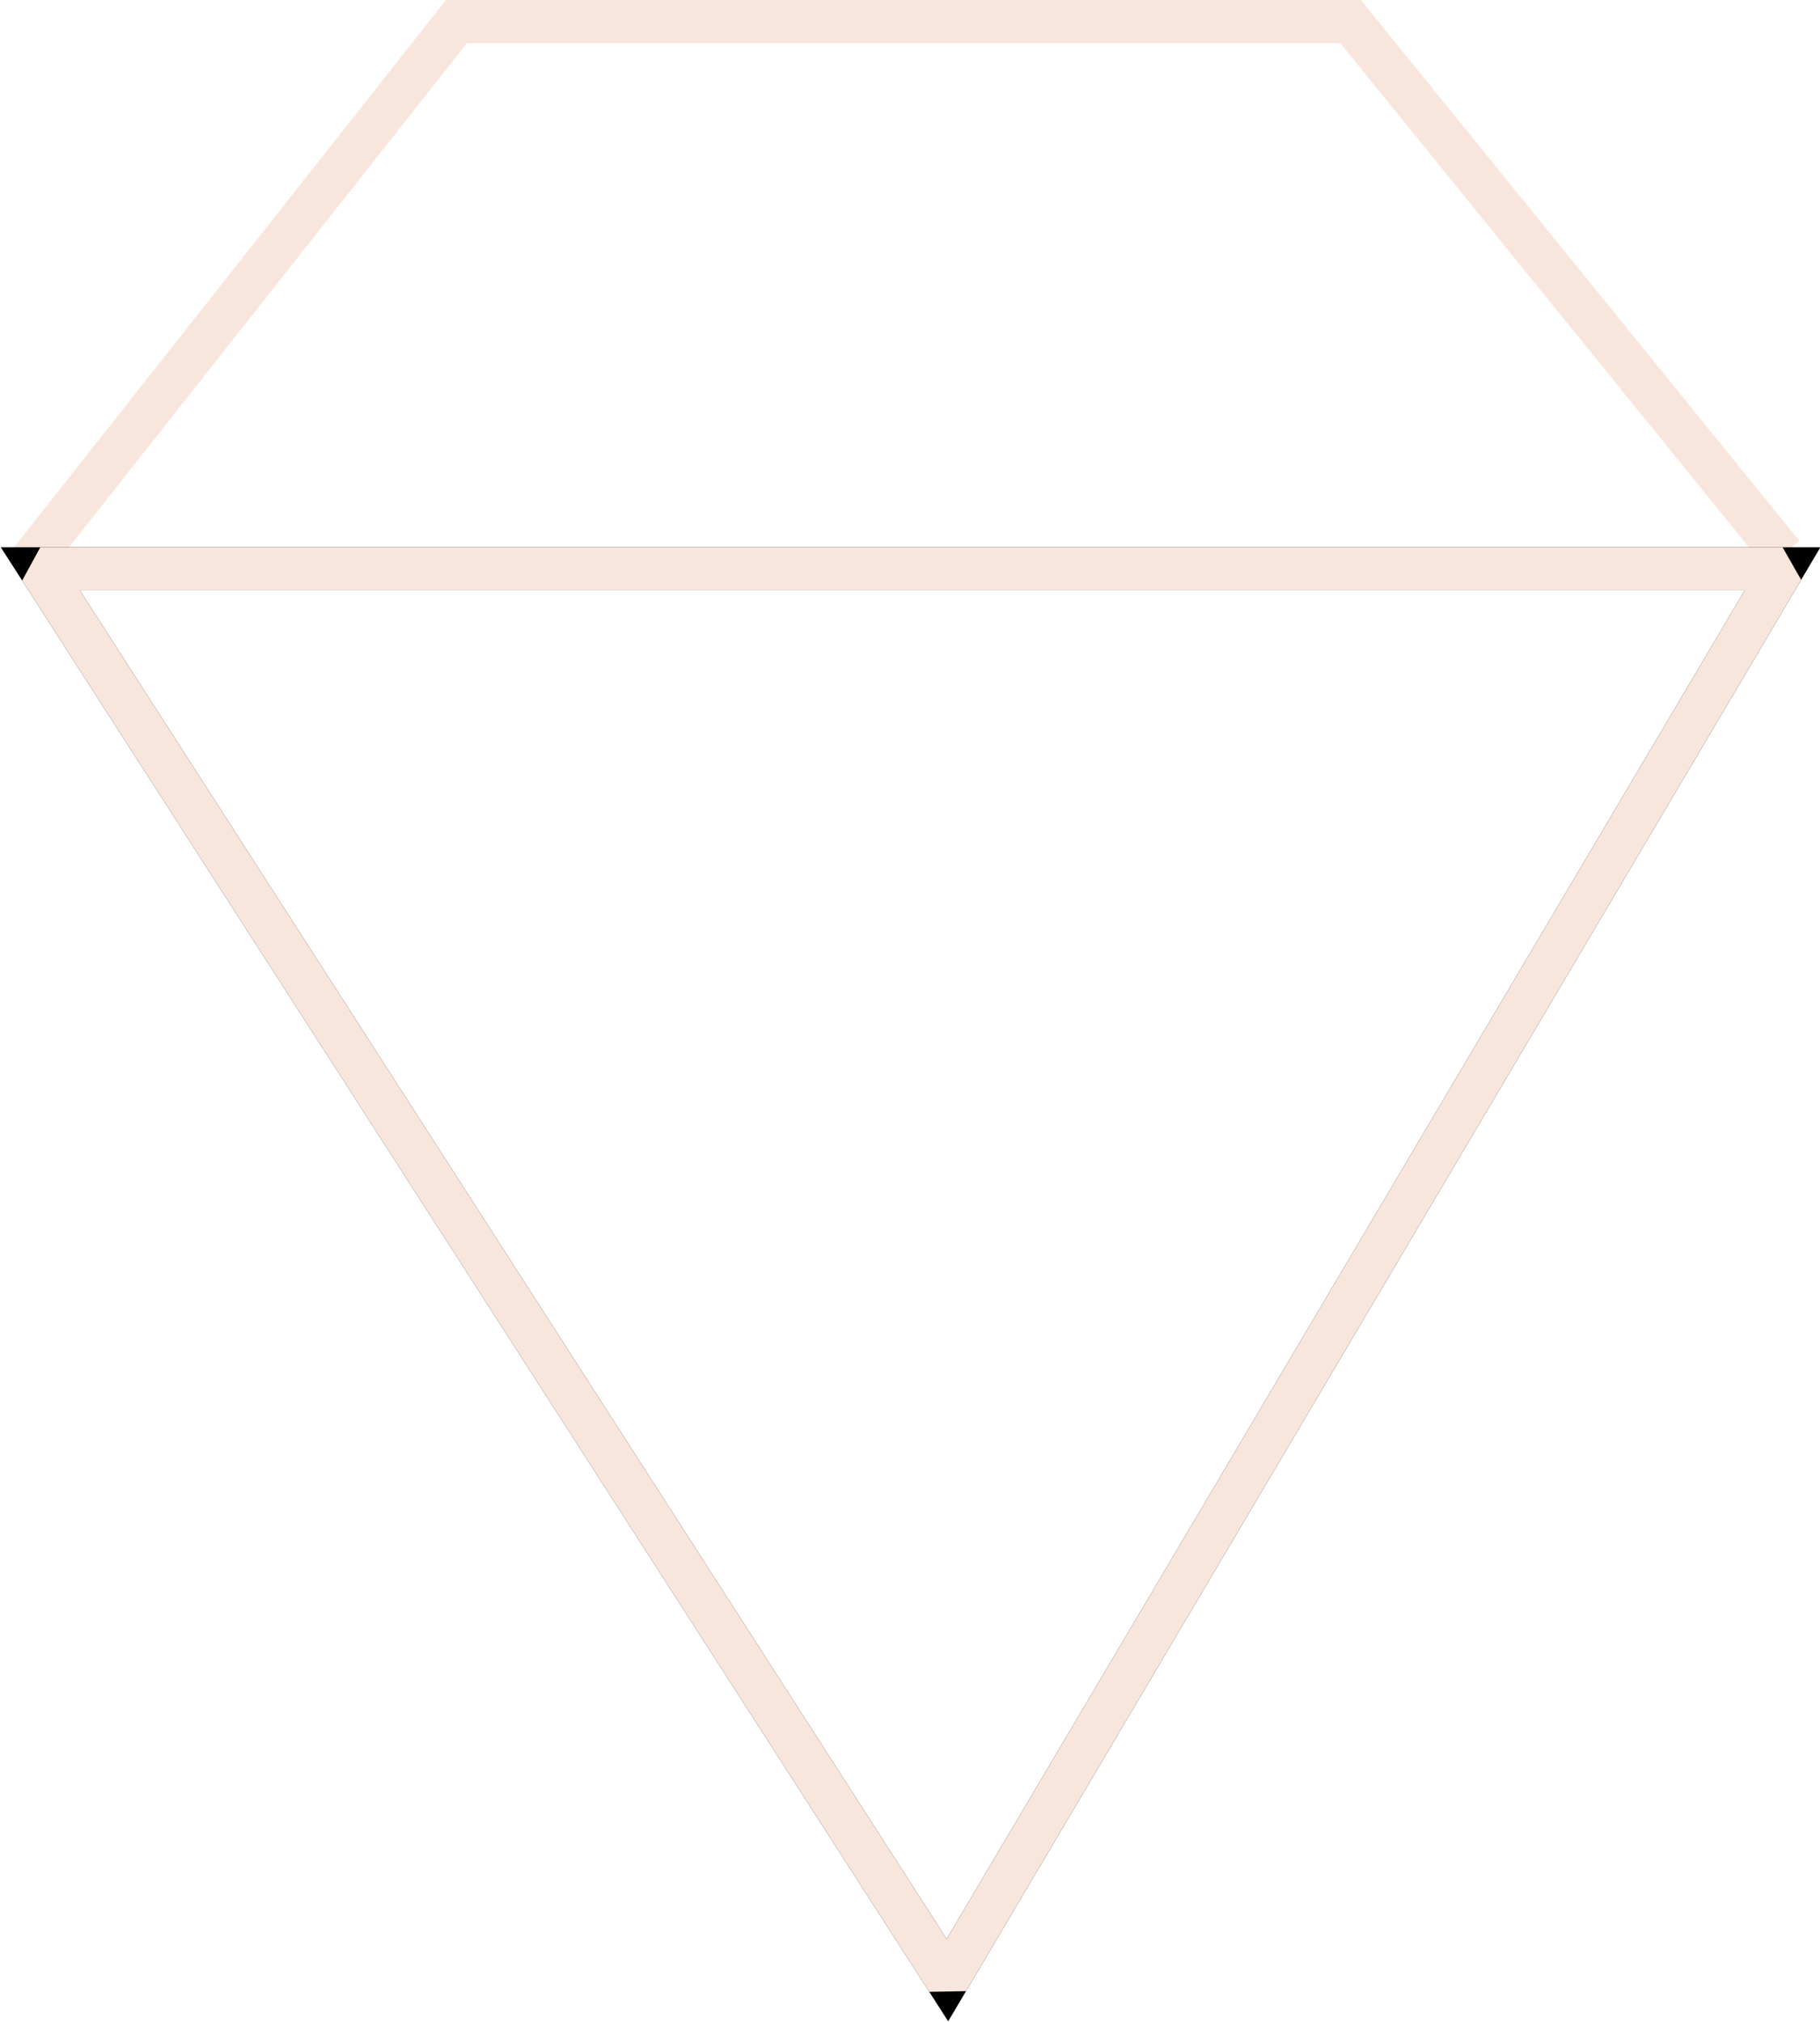
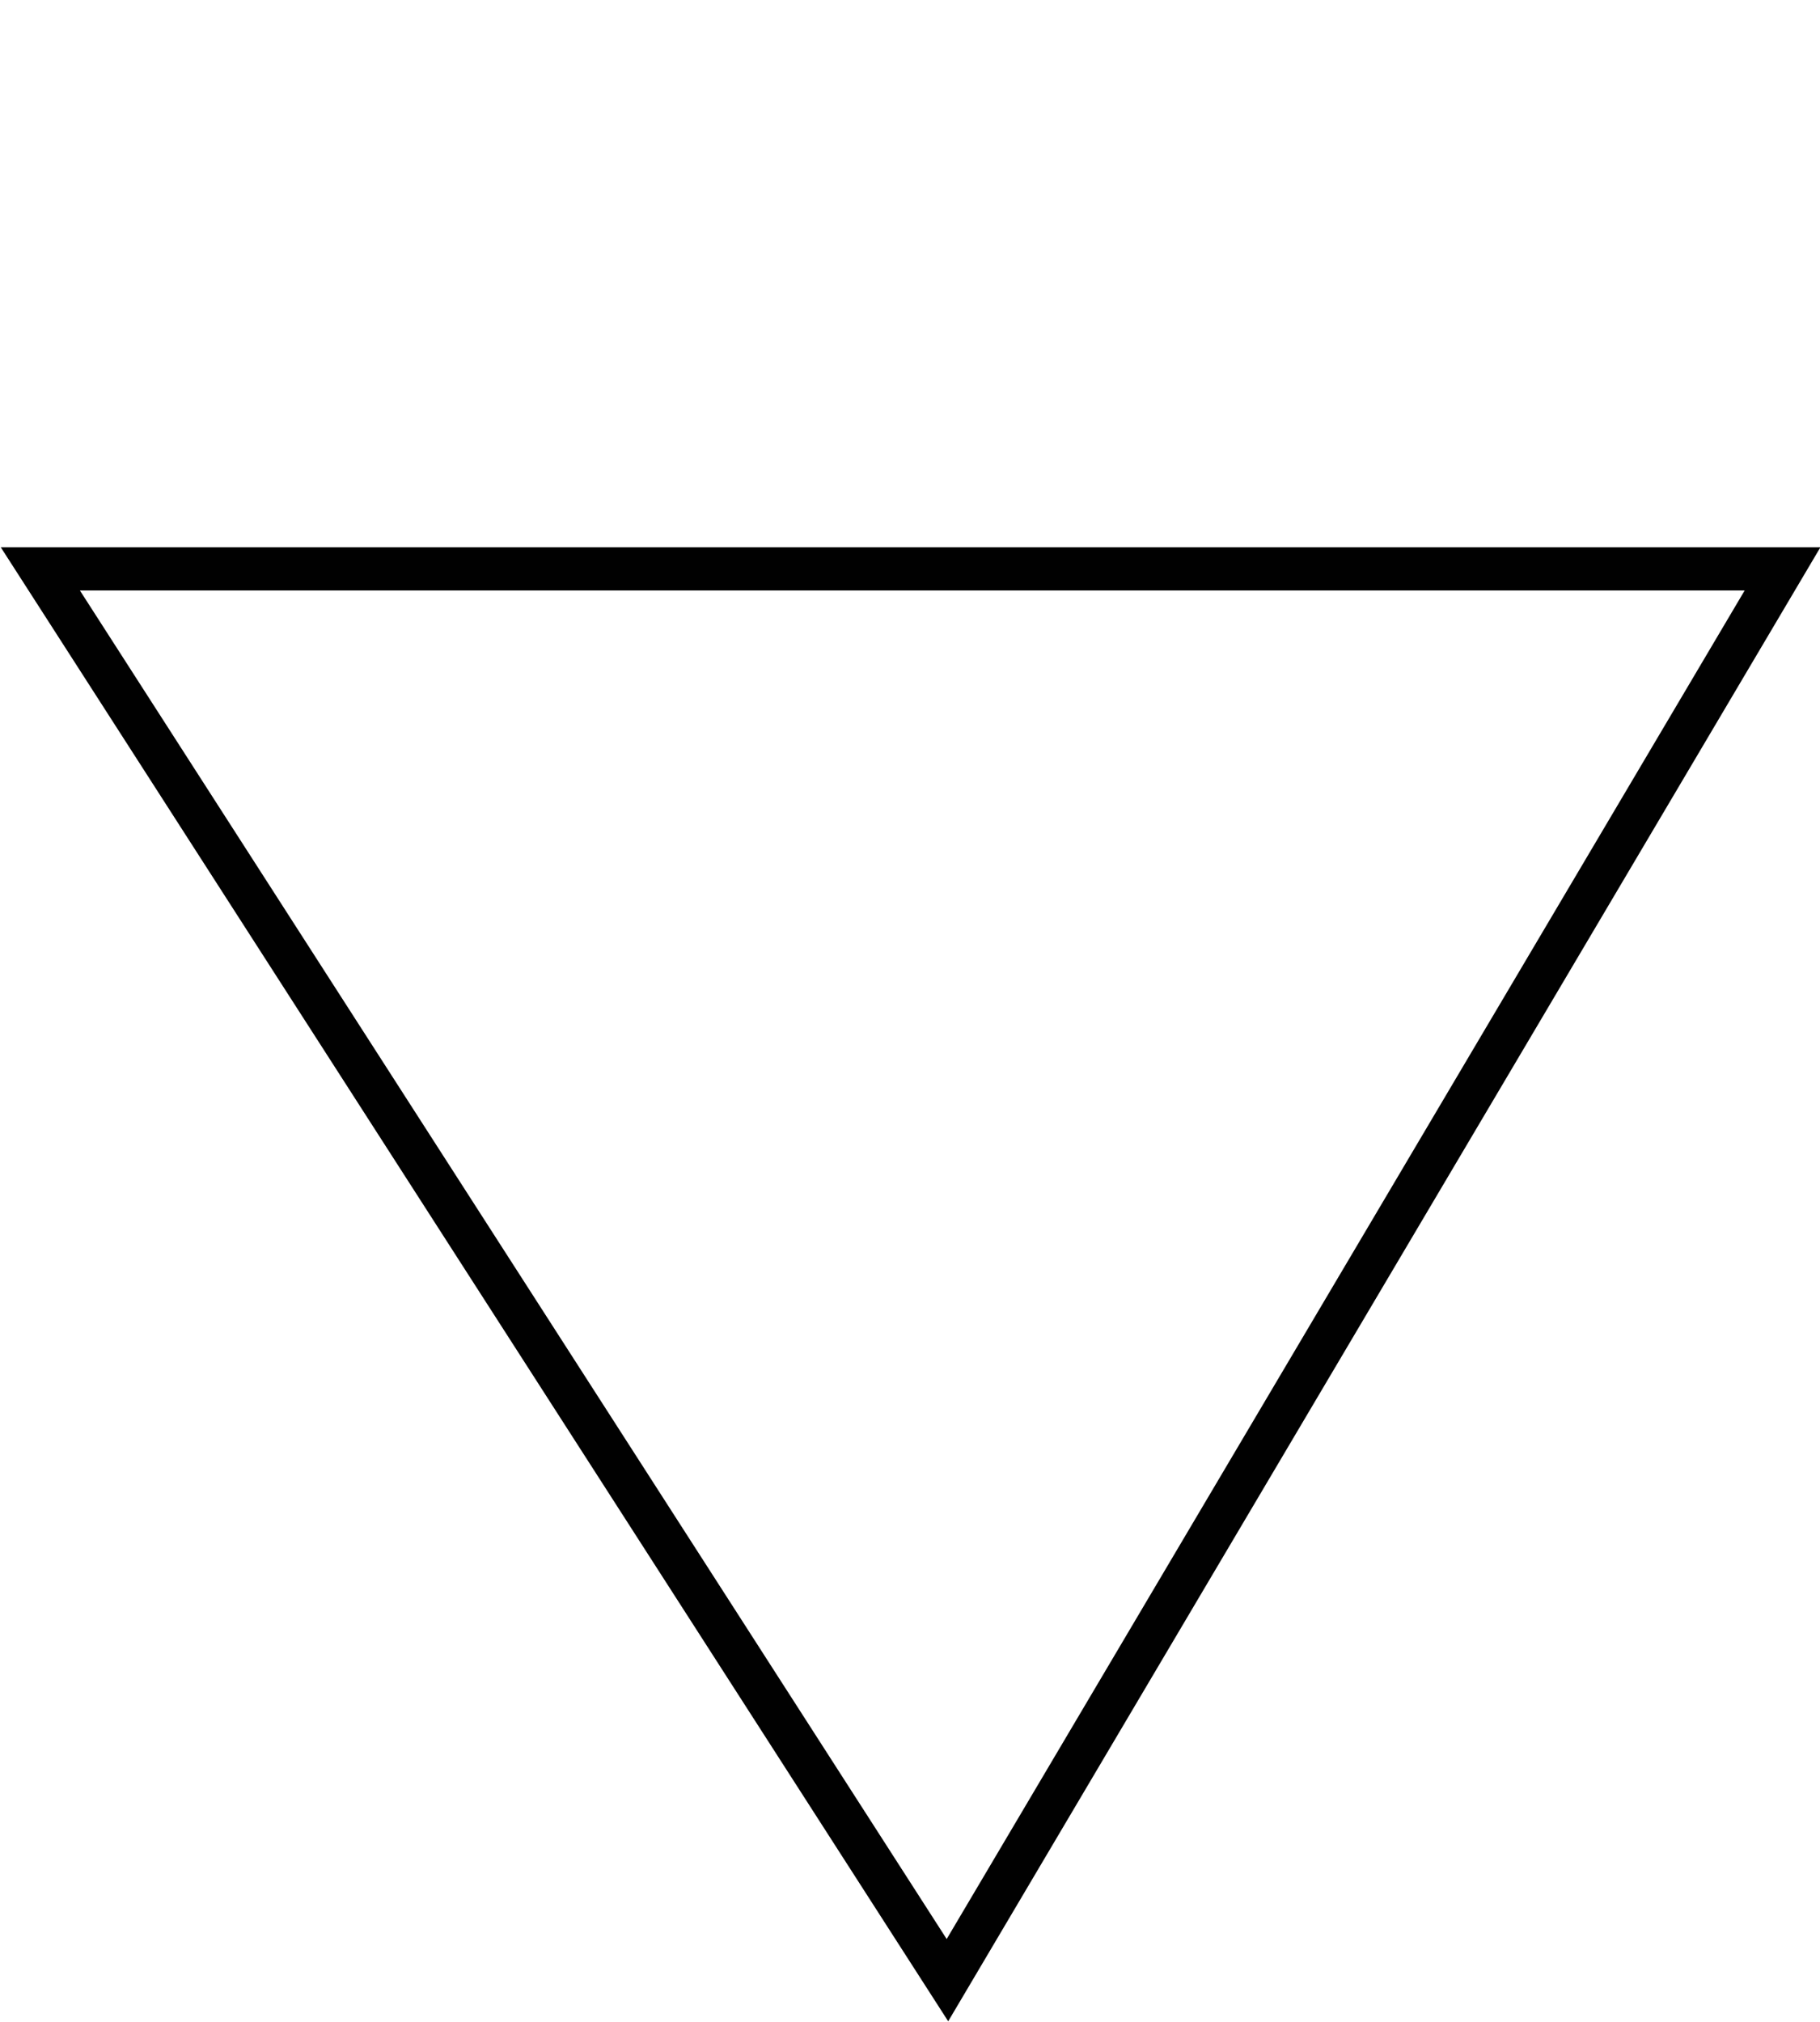
<svg xmlns="http://www.w3.org/2000/svg" id="Warstwa_1" data-name="Warstwa 1" viewBox="0 0 12.64 14.04">
  <defs>
    <style>.cls-1,.cls-2,.cls-3{fill:none;stroke-width:0.3px;}.cls-1,.cls-3{stroke:#f8e6dc;}.cls-2{stroke:#010101;}.cls-3{stroke-miterlimit:1;}</style>
  </defs>
  <title>Härte der Oberfläche</title>
-   <polyline class="cls-1" points="0.17 3.95 3.17 0.15 9.38 0.15 12.38 3.85" />
  <polygon class="cls-2" points="0.28 3.95 6.58 13.75 12.38 3.95 0.28 3.95" />
-   <path class="cls-3" d="M.27,4l6.3,9.8L12.37,4Zm0,0,6.3,9.8L12.37,4Zm0,0,6.3,9.8L12.37,4Zm0,0,6.3,9.8L12.37,4Zm0,0,6.3,9.8L12.37,4Z" transform="translate(0.01 -0.05)" />
</svg>